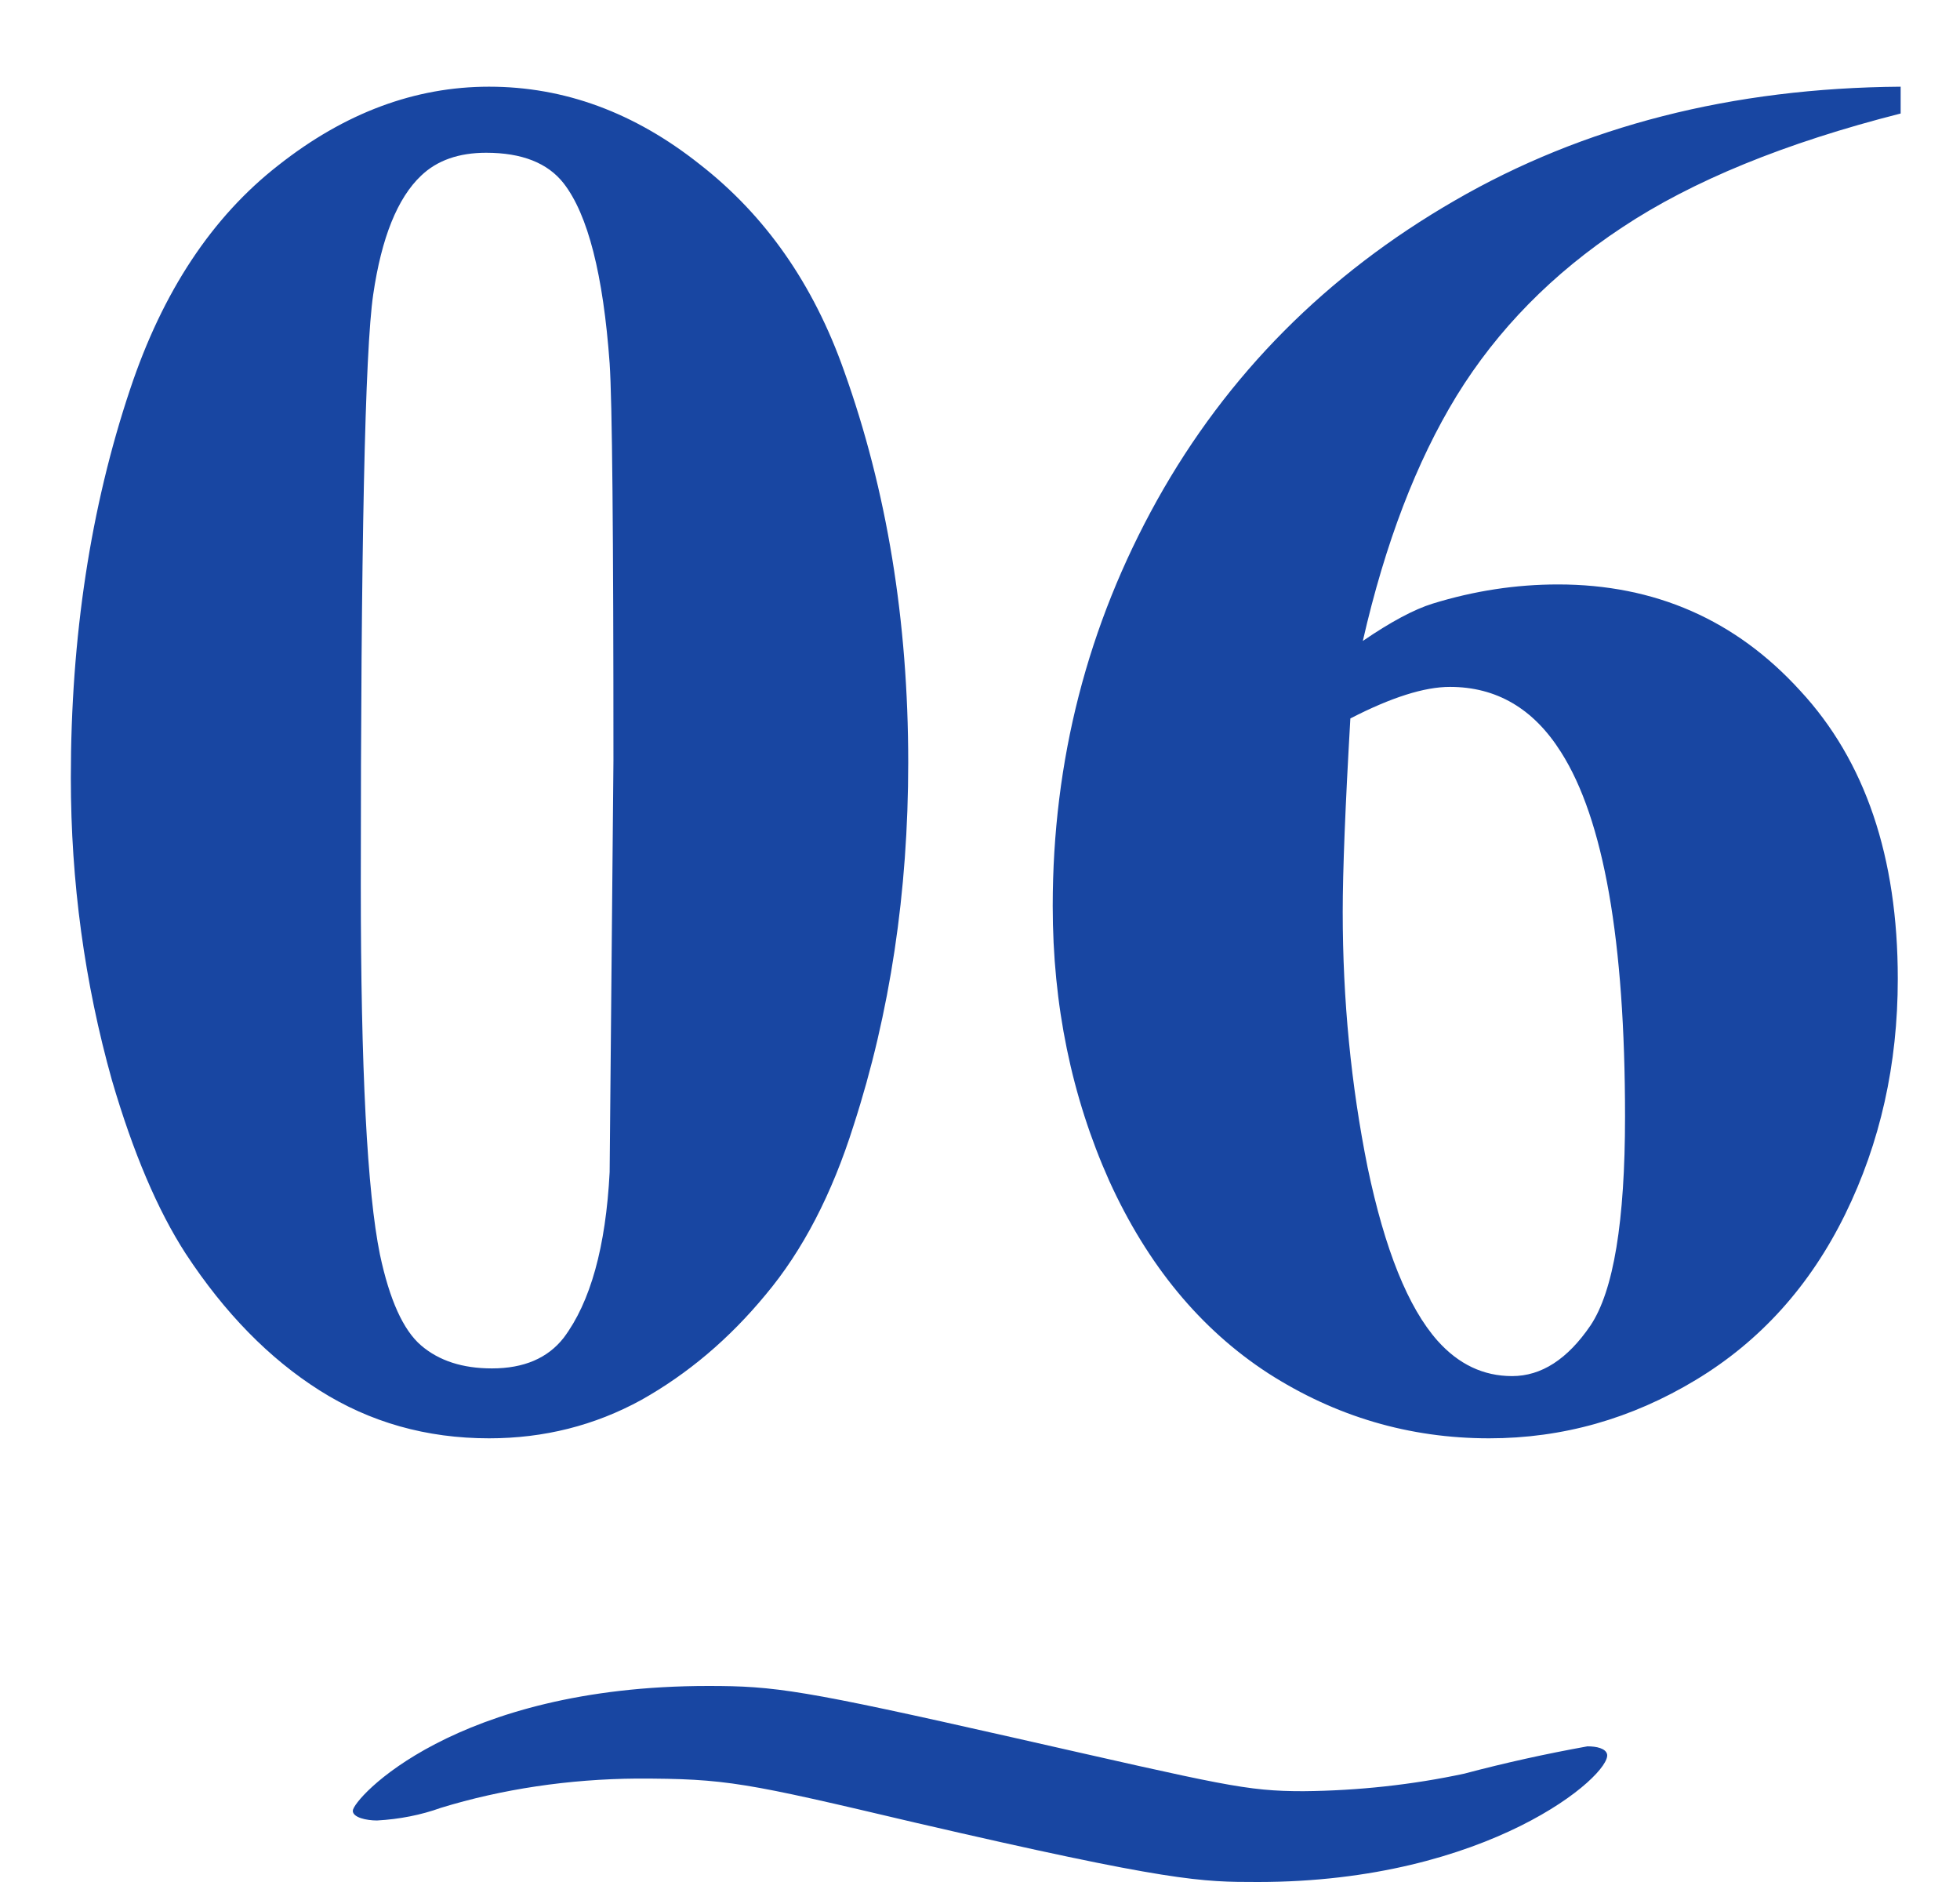
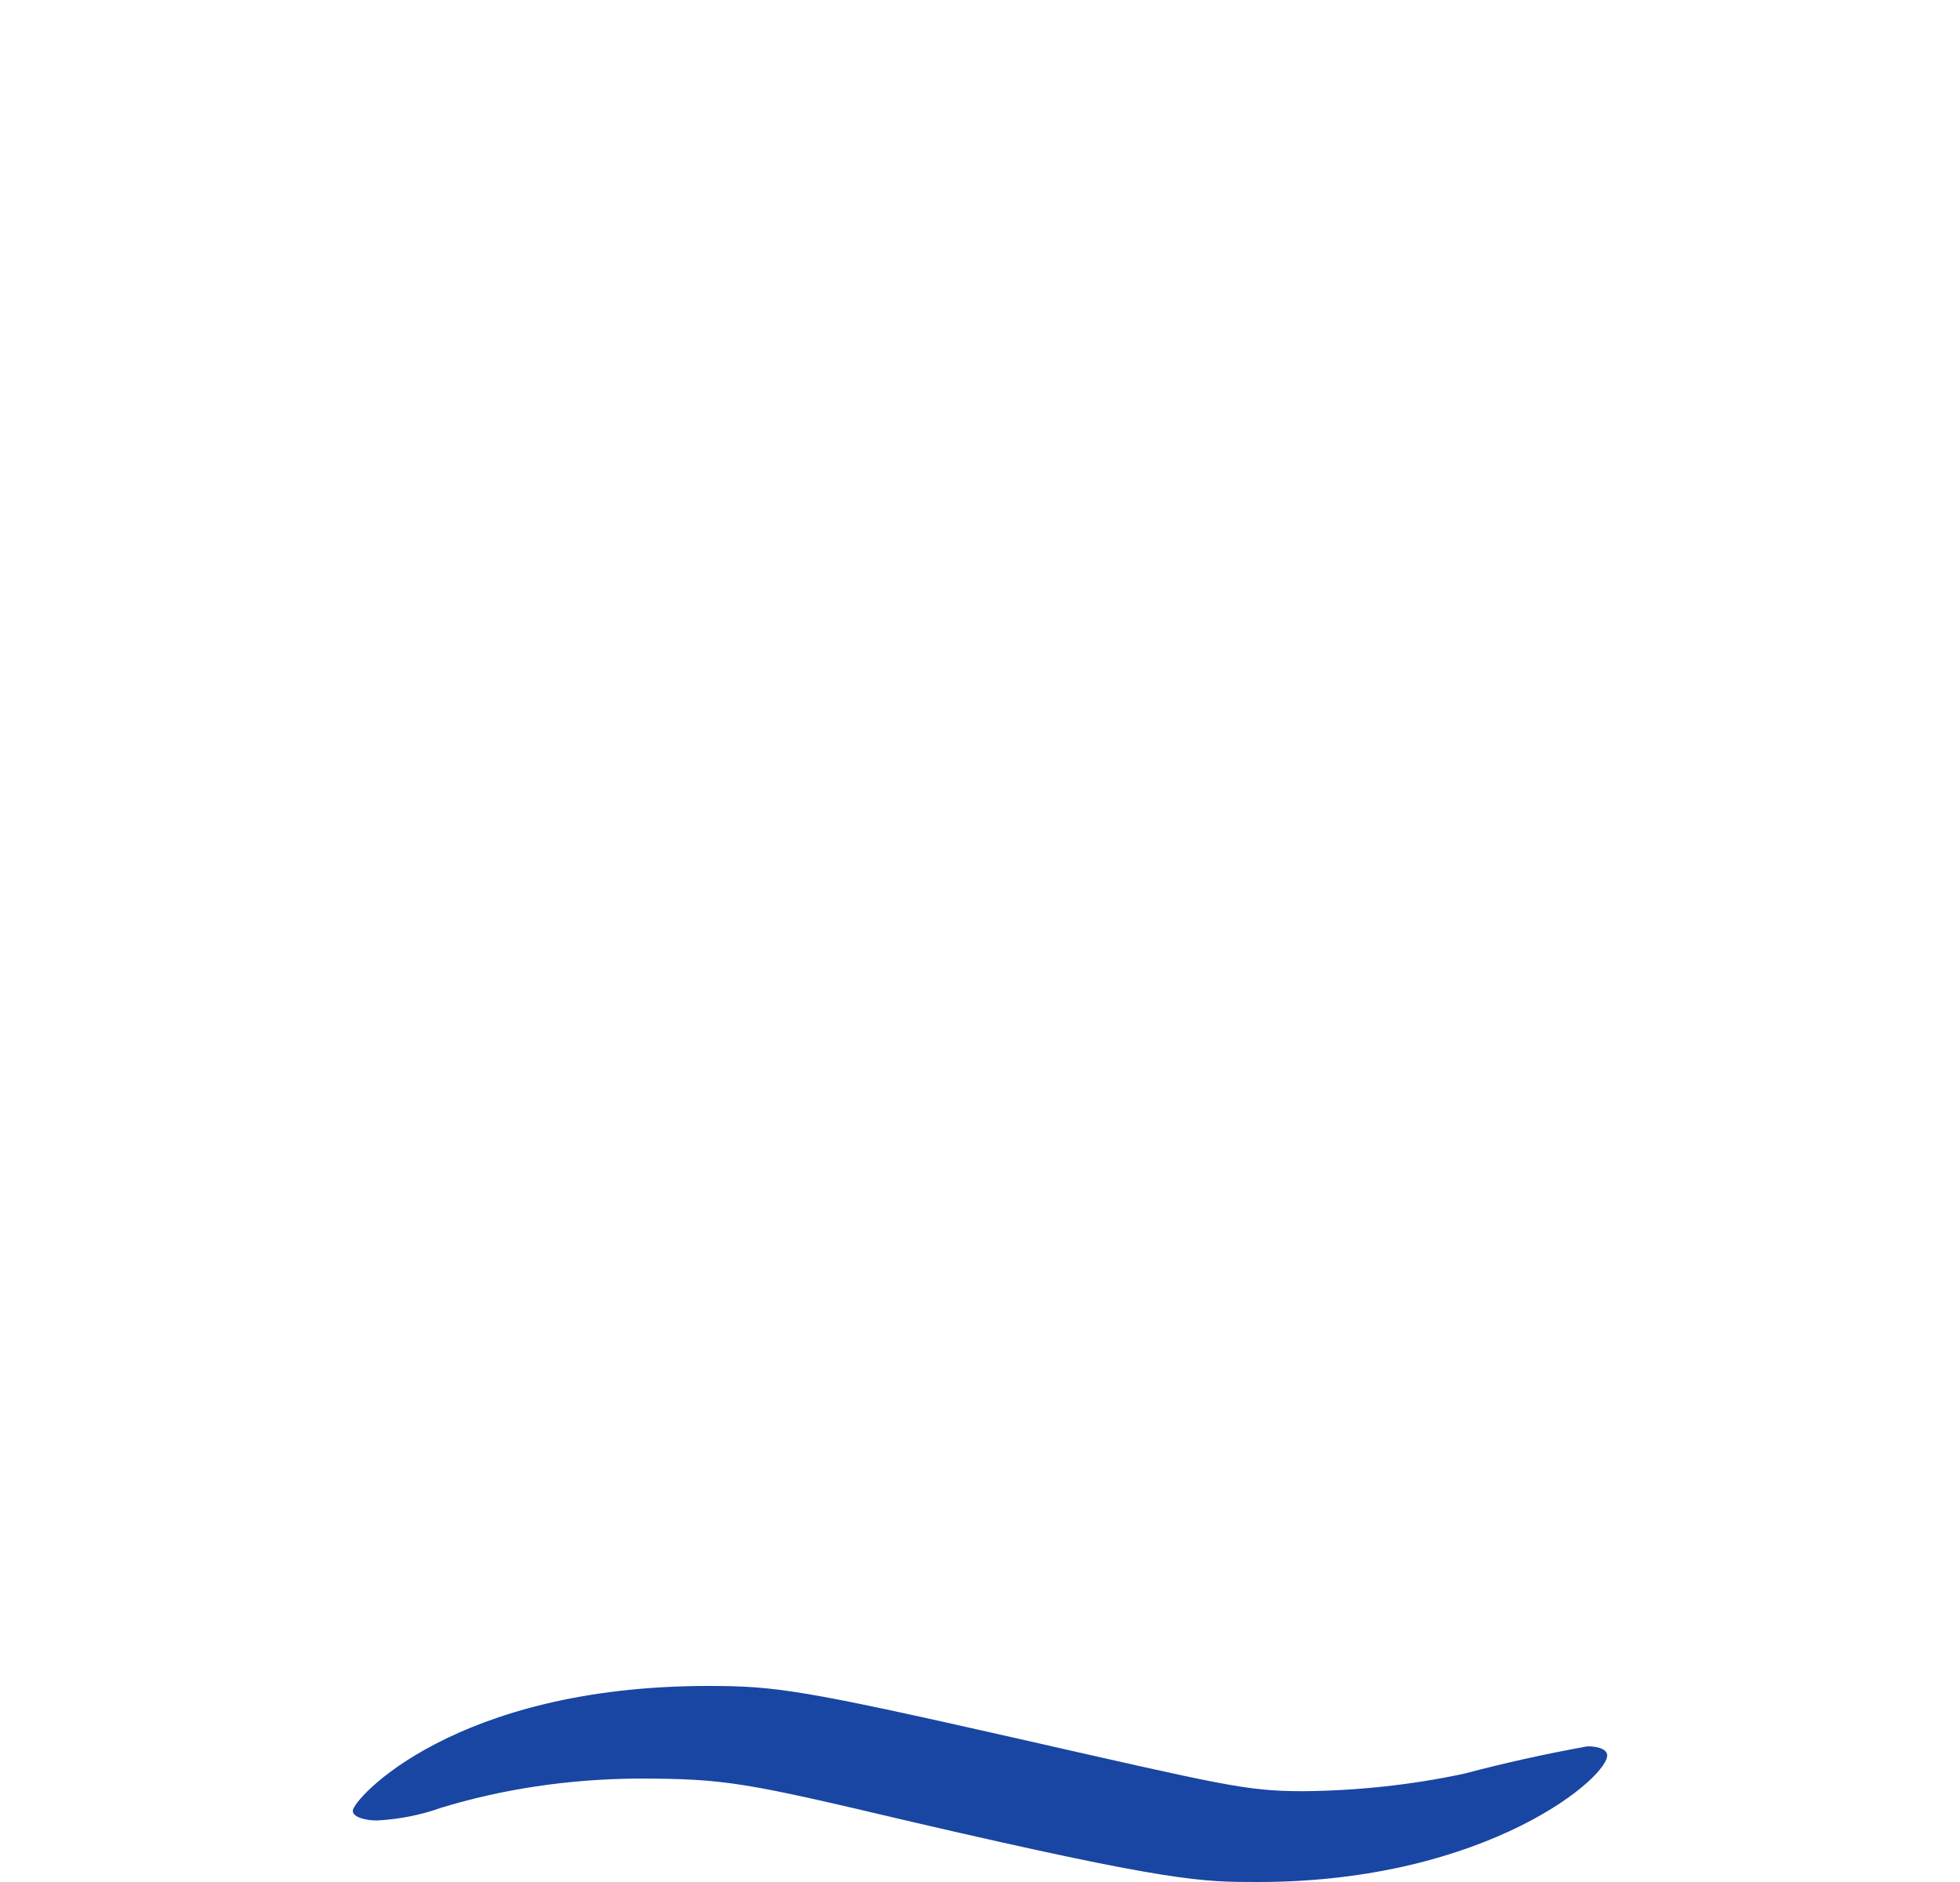
<svg xmlns="http://www.w3.org/2000/svg" width="50" height="48" viewBox="0 0 50 48" fill="none">
-   <path d="M23.169 19.447C23.169 22.751 22.705 25.836 21.777 28.7C21.224 30.458 20.475 31.898 19.531 33.022C18.604 34.145 17.546 35.04 16.357 35.707C15.169 36.358 13.875 36.684 12.476 36.684C10.88 36.684 9.44 36.277 8.154 35.463C6.868 34.649 5.729 33.485 4.736 31.972C4.02 30.865 3.394 29.392 2.856 27.553C2.157 25.062 1.807 22.491 1.807 19.838C1.807 16.241 2.311 12.937 3.32 9.926C4.15 7.436 5.412 5.531 7.104 4.213C8.797 2.878 10.588 2.211 12.476 2.211C14.396 2.211 16.186 2.87 17.847 4.188C19.523 5.491 20.752 7.248 21.533 9.462C22.624 12.505 23.169 15.834 23.169 19.447ZM15.649 19.398C15.649 13.604 15.617 10.227 15.552 9.267C15.389 7.004 14.998 5.474 14.38 4.677C13.973 4.156 13.314 3.896 12.402 3.896C11.703 3.896 11.149 4.091 10.742 4.481C10.14 5.051 9.733 6.06 9.521 7.509C9.31 8.941 9.204 13.962 9.204 22.572C9.204 27.26 9.367 30.401 9.692 31.996C9.937 33.152 10.287 33.925 10.742 34.315C11.198 34.706 11.8 34.901 12.549 34.901C13.363 34.901 13.973 34.641 14.38 34.12C15.063 33.209 15.454 31.801 15.552 29.896L15.649 19.398ZM48.486 2.211V2.895C45.54 3.643 43.172 4.612 41.382 5.8C39.608 6.972 38.2 8.404 37.158 10.097C36.133 11.773 35.335 13.856 34.766 16.347C35.482 15.858 36.076 15.541 36.548 15.395C37.606 15.069 38.672 14.906 39.746 14.906C42.22 14.906 44.279 15.81 45.923 17.616C47.583 19.407 48.413 21.856 48.413 24.965C48.413 27.146 47.965 29.148 47.07 30.971C46.175 32.794 44.906 34.202 43.262 35.194C41.618 36.187 39.86 36.684 37.988 36.684C35.954 36.684 34.074 36.13 32.349 35.023C30.623 33.9 29.273 32.265 28.296 30.116C27.336 27.968 26.855 25.632 26.855 23.109C26.855 19.398 27.742 15.948 29.517 12.758C31.307 9.551 33.838 7.004 37.109 5.116C40.397 3.212 44.19 2.243 48.486 2.211ZM34.448 18.324C34.318 20.57 34.253 22.214 34.253 23.256C34.253 25.502 34.465 27.675 34.888 29.774C35.327 31.874 35.921 33.347 36.67 34.193C37.207 34.796 37.842 35.097 38.574 35.097C39.323 35.097 39.99 34.665 40.576 33.803C41.162 32.924 41.455 31.15 41.455 28.48C41.455 23.988 40.91 20.888 39.819 19.179C39.12 18.072 38.175 17.519 36.987 17.519C36.336 17.519 35.49 17.787 34.448 18.324Z" fill="#1846A2" />
  <path d="M32.09 48C30.65 48 29.881 48 23.335 46.483C18.998 45.46 18.533 45.362 16.244 45.362C14.513 45.375 12.807 45.63 11.245 46.109C10.744 46.29 10.189 46.4 9.617 46.431C9.349 46.431 9 46.356 9 46.184C9 45.885 11.593 43 18.068 43C19.767 43 20.465 43.098 25.848 44.316C31.232 45.535 31.777 45.684 33.252 45.684C34.648 45.671 36.033 45.52 37.357 45.236C38.381 44.964 39.429 44.732 40.496 44.54C40.729 44.54 40.961 44.592 40.997 44.741C41.113 45.264 37.974 48 32.09 48Z" fill="#1846A2" />
</svg>